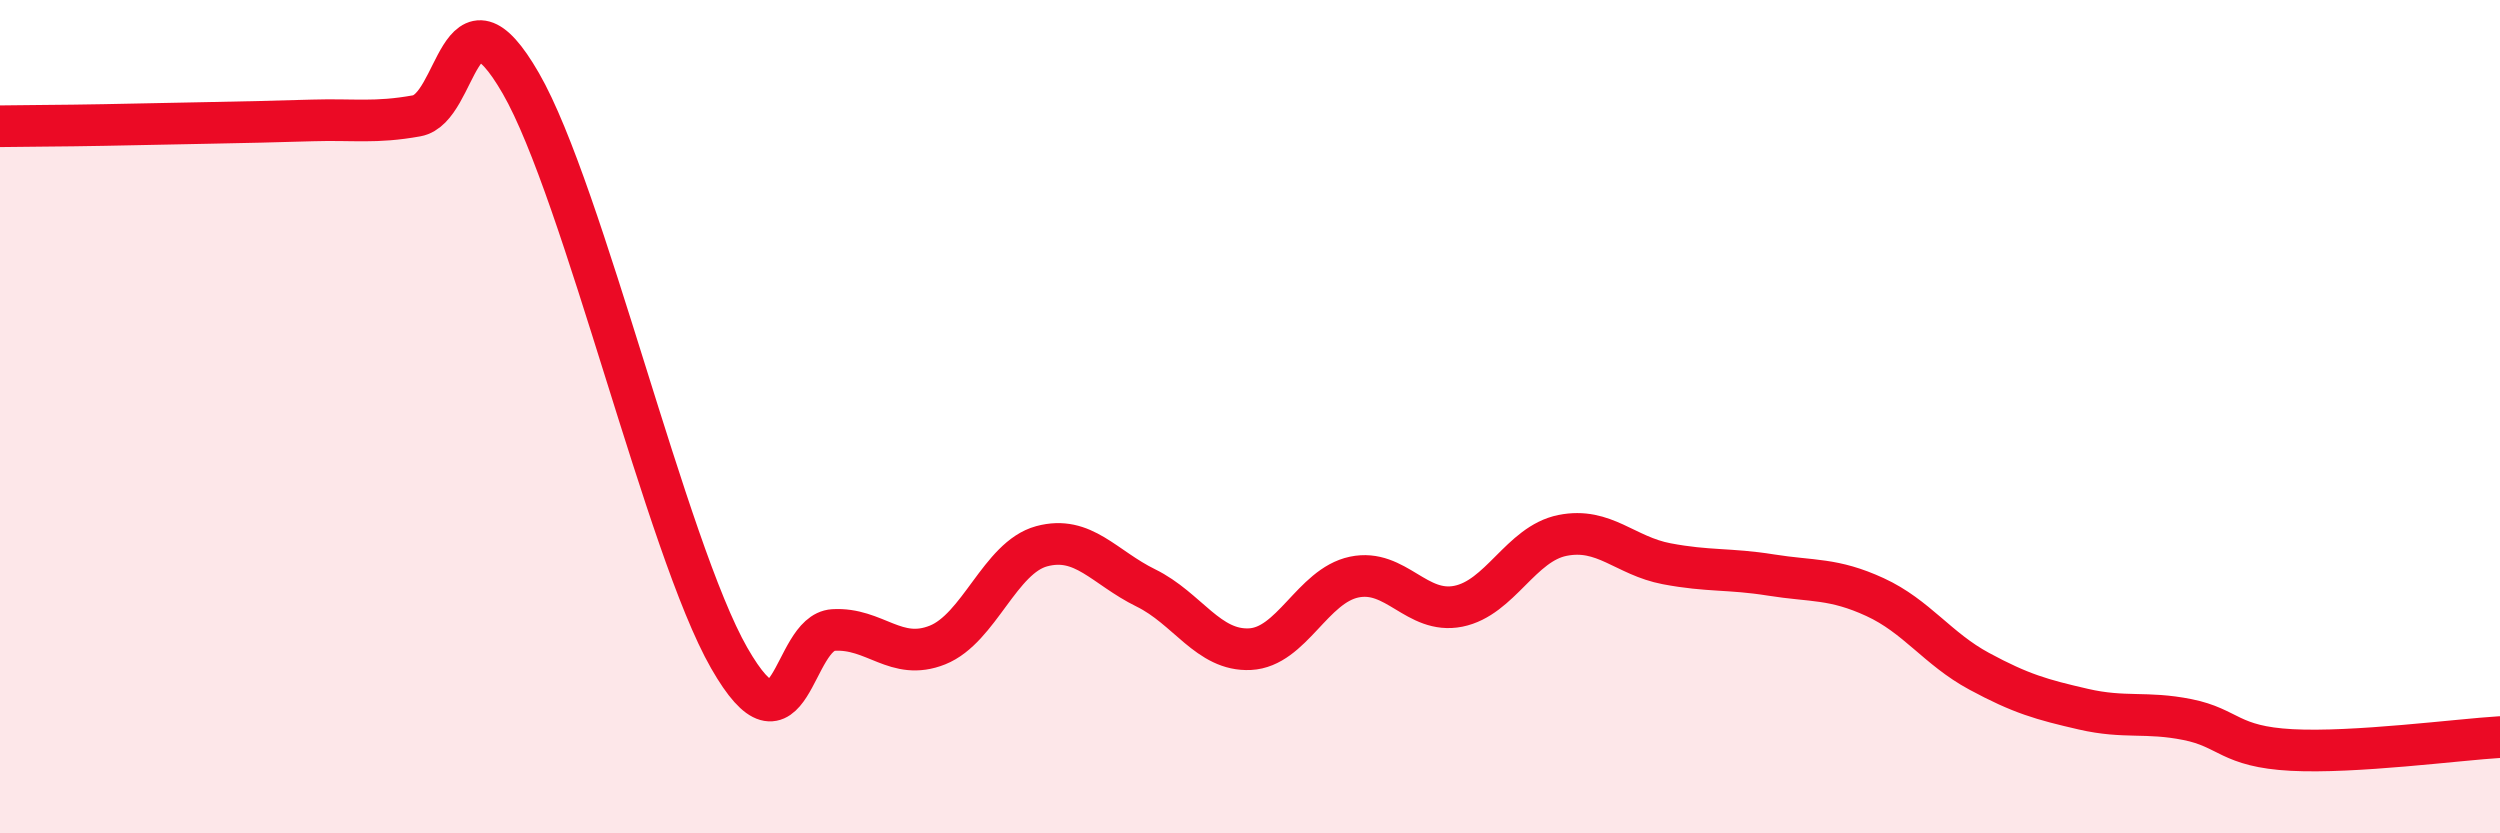
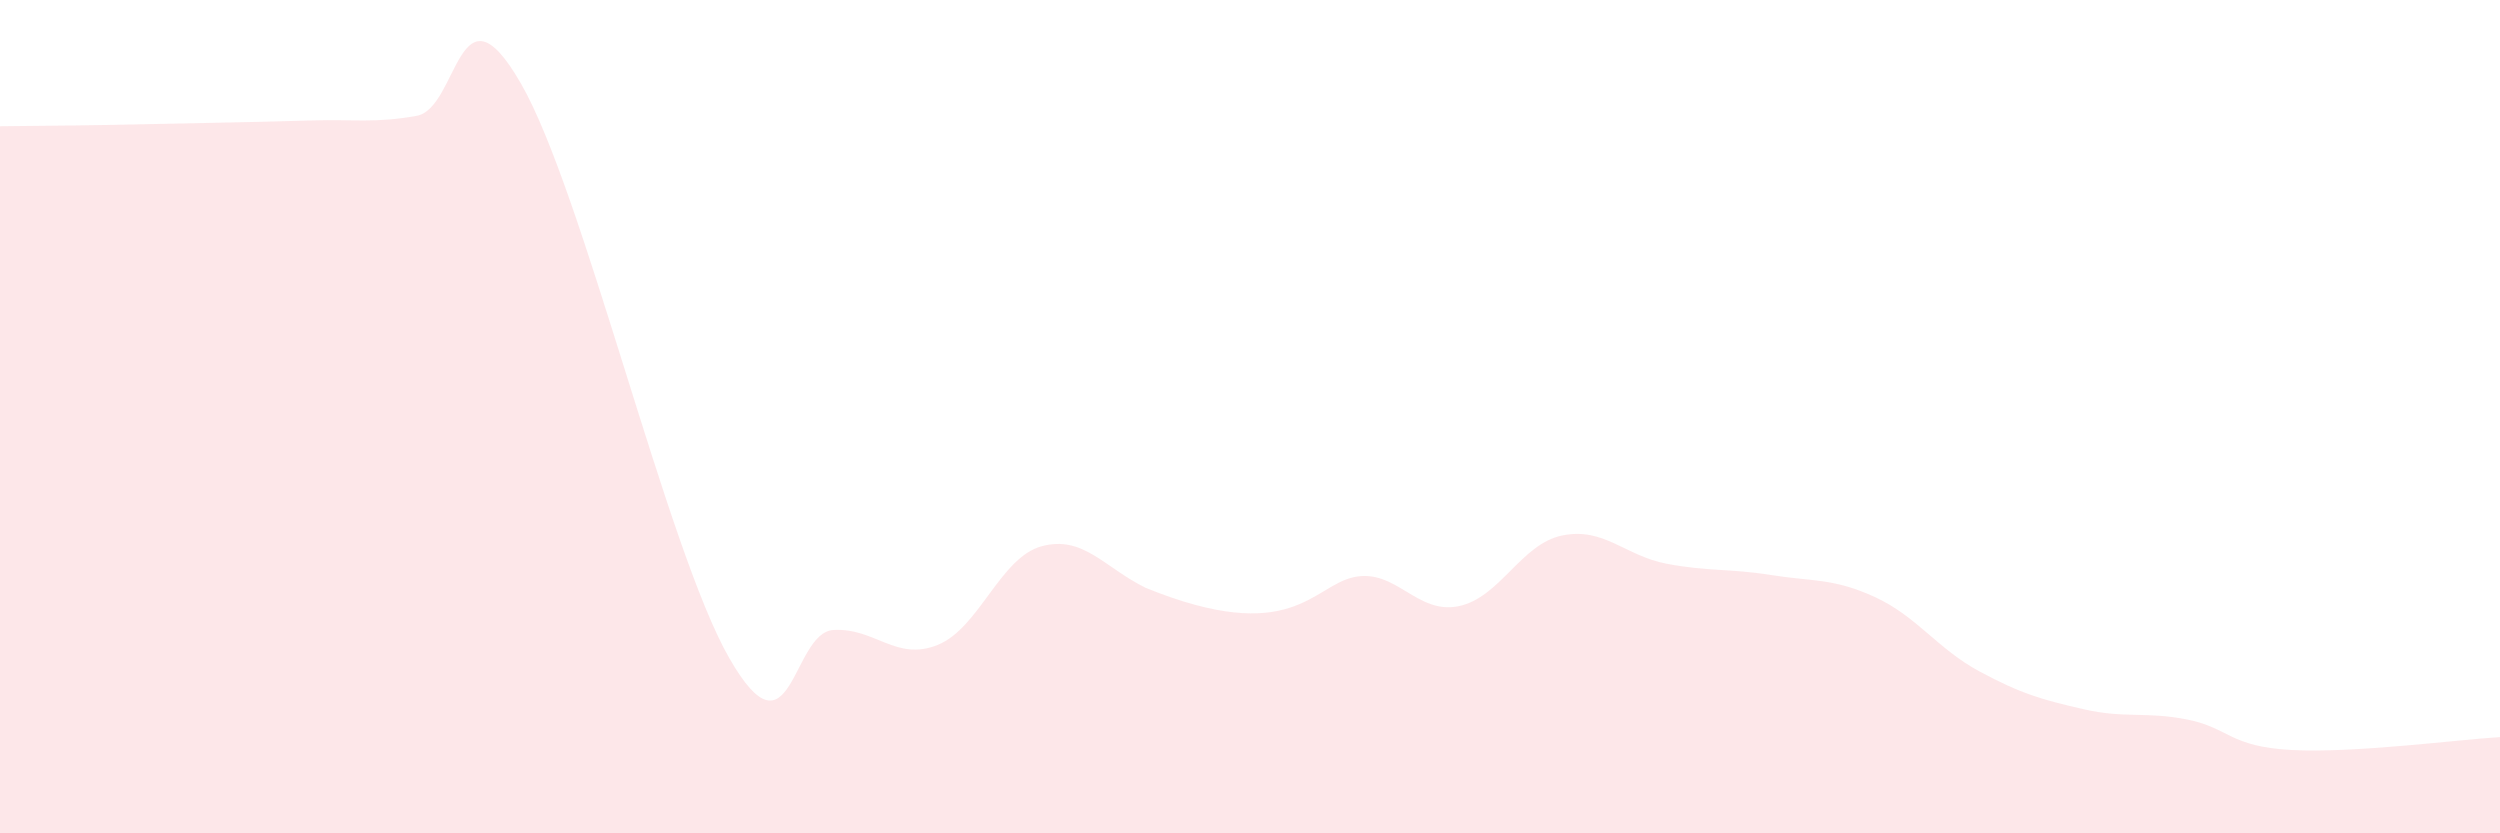
<svg xmlns="http://www.w3.org/2000/svg" width="60" height="20" viewBox="0 0 60 20">
-   <path d="M 0,3.03 C 0.5,3.02 1.5,3.02 2.5,3 C 3.5,2.98 4,2.97 5,2.95 C 6,2.93 6.5,2.92 7.5,2.89 C 8.5,2.86 9,2.96 10,2.78 C 11,2.6 11,-0.6 12.5,2 C 14,4.6 16,13.17 17.5,15.79 C 19,18.41 19,15.18 20,15.12 C 21,15.06 21.5,15.88 22.5,15.48 C 23.5,15.08 24,13.38 25,13.11 C 26,12.84 26.5,13.62 27.5,14.11 C 28.5,14.6 29,15.63 30,15.58 C 31,15.53 31.5,14.06 32.5,13.85 C 33.5,13.64 34,14.75 35,14.55 C 36,14.35 36.5,13.05 37.5,12.85 C 38.5,12.65 39,13.34 40,13.53 C 41,13.72 41.5,13.64 42.5,13.8 C 43.5,13.96 44,13.87 45,14.33 C 46,14.79 46.5,15.57 47.5,16.11 C 48.5,16.65 49,16.79 50,17.02 C 51,17.25 51.5,17.07 52.5,17.27 C 53.5,17.47 53.5,17.92 55,18 C 56.5,18.08 59,17.75 60,17.69L60 20L0 20Z" fill="#EB0A25" opacity="0.1" stroke-linecap="round" stroke-linejoin="round" />
-   <path d="M 0,3.03 C 0.5,3.02 1.5,3.02 2.5,3 C 3.5,2.98 4,2.97 5,2.95 C 6,2.93 6.5,2.92 7.5,2.89 C 8.5,2.86 9,2.96 10,2.78 C 11,2.6 11,-0.6 12.5,2 C 14,4.6 16,13.17 17.5,15.79 C 19,18.41 19,15.18 20,15.12 C 21,15.06 21.5,15.88 22.5,15.48 C 23.5,15.08 24,13.38 25,13.11 C 26,12.84 26.5,13.62 27.5,14.11 C 28.5,14.6 29,15.63 30,15.58 C 31,15.53 31.5,14.06 32.5,13.85 C 33.5,13.64 34,14.75 35,14.55 C 36,14.35 36.5,13.05 37.5,12.85 C 38.5,12.65 39,13.34 40,13.53 C 41,13.72 41.5,13.64 42.5,13.8 C 43.5,13.96 44,13.87 45,14.33 C 46,14.79 46.5,15.57 47.5,16.11 C 48.5,16.65 49,16.79 50,17.02 C 51,17.25 51.5,17.07 52.5,17.27 C 53.5,17.47 53.5,17.92 55,18 C 56.5,18.08 59,17.75 60,17.69" stroke="#EB0A25" stroke-width="1" fill="none" stroke-linecap="round" stroke-linejoin="round" />
+   <path d="M 0,3.03 C 0.5,3.02 1.5,3.02 2.5,3 C 3.5,2.98 4,2.97 5,2.95 C 6,2.93 6.5,2.92 7.5,2.89 C 8.5,2.86 9,2.96 10,2.78 C 11,2.6 11,-0.6 12.5,2 C 14,4.6 16,13.17 17.5,15.79 C 19,18.41 19,15.18 20,15.12 C 21,15.06 21.5,15.88 22.5,15.48 C 23.5,15.08 24,13.38 25,13.11 C 26,12.84 26.5,13.62 27.5,14.11 C 31,15.53 31.5,14.06 32.5,13.85 C 33.5,13.64 34,14.75 35,14.55 C 36,14.35 36.5,13.05 37.5,12.85 C 38.5,12.65 39,13.34 40,13.53 C 41,13.72 41.5,13.64 42.5,13.8 C 43.5,13.96 44,13.87 45,14.33 C 46,14.79 46.5,15.57 47.5,16.11 C 48.5,16.65 49,16.79 50,17.02 C 51,17.25 51.5,17.07 52.5,17.27 C 53.5,17.47 53.5,17.92 55,18 C 56.5,18.08 59,17.75 60,17.69L60 20L0 20Z" fill="#EB0A25" opacity="0.1" stroke-linecap="round" stroke-linejoin="round" />
</svg>